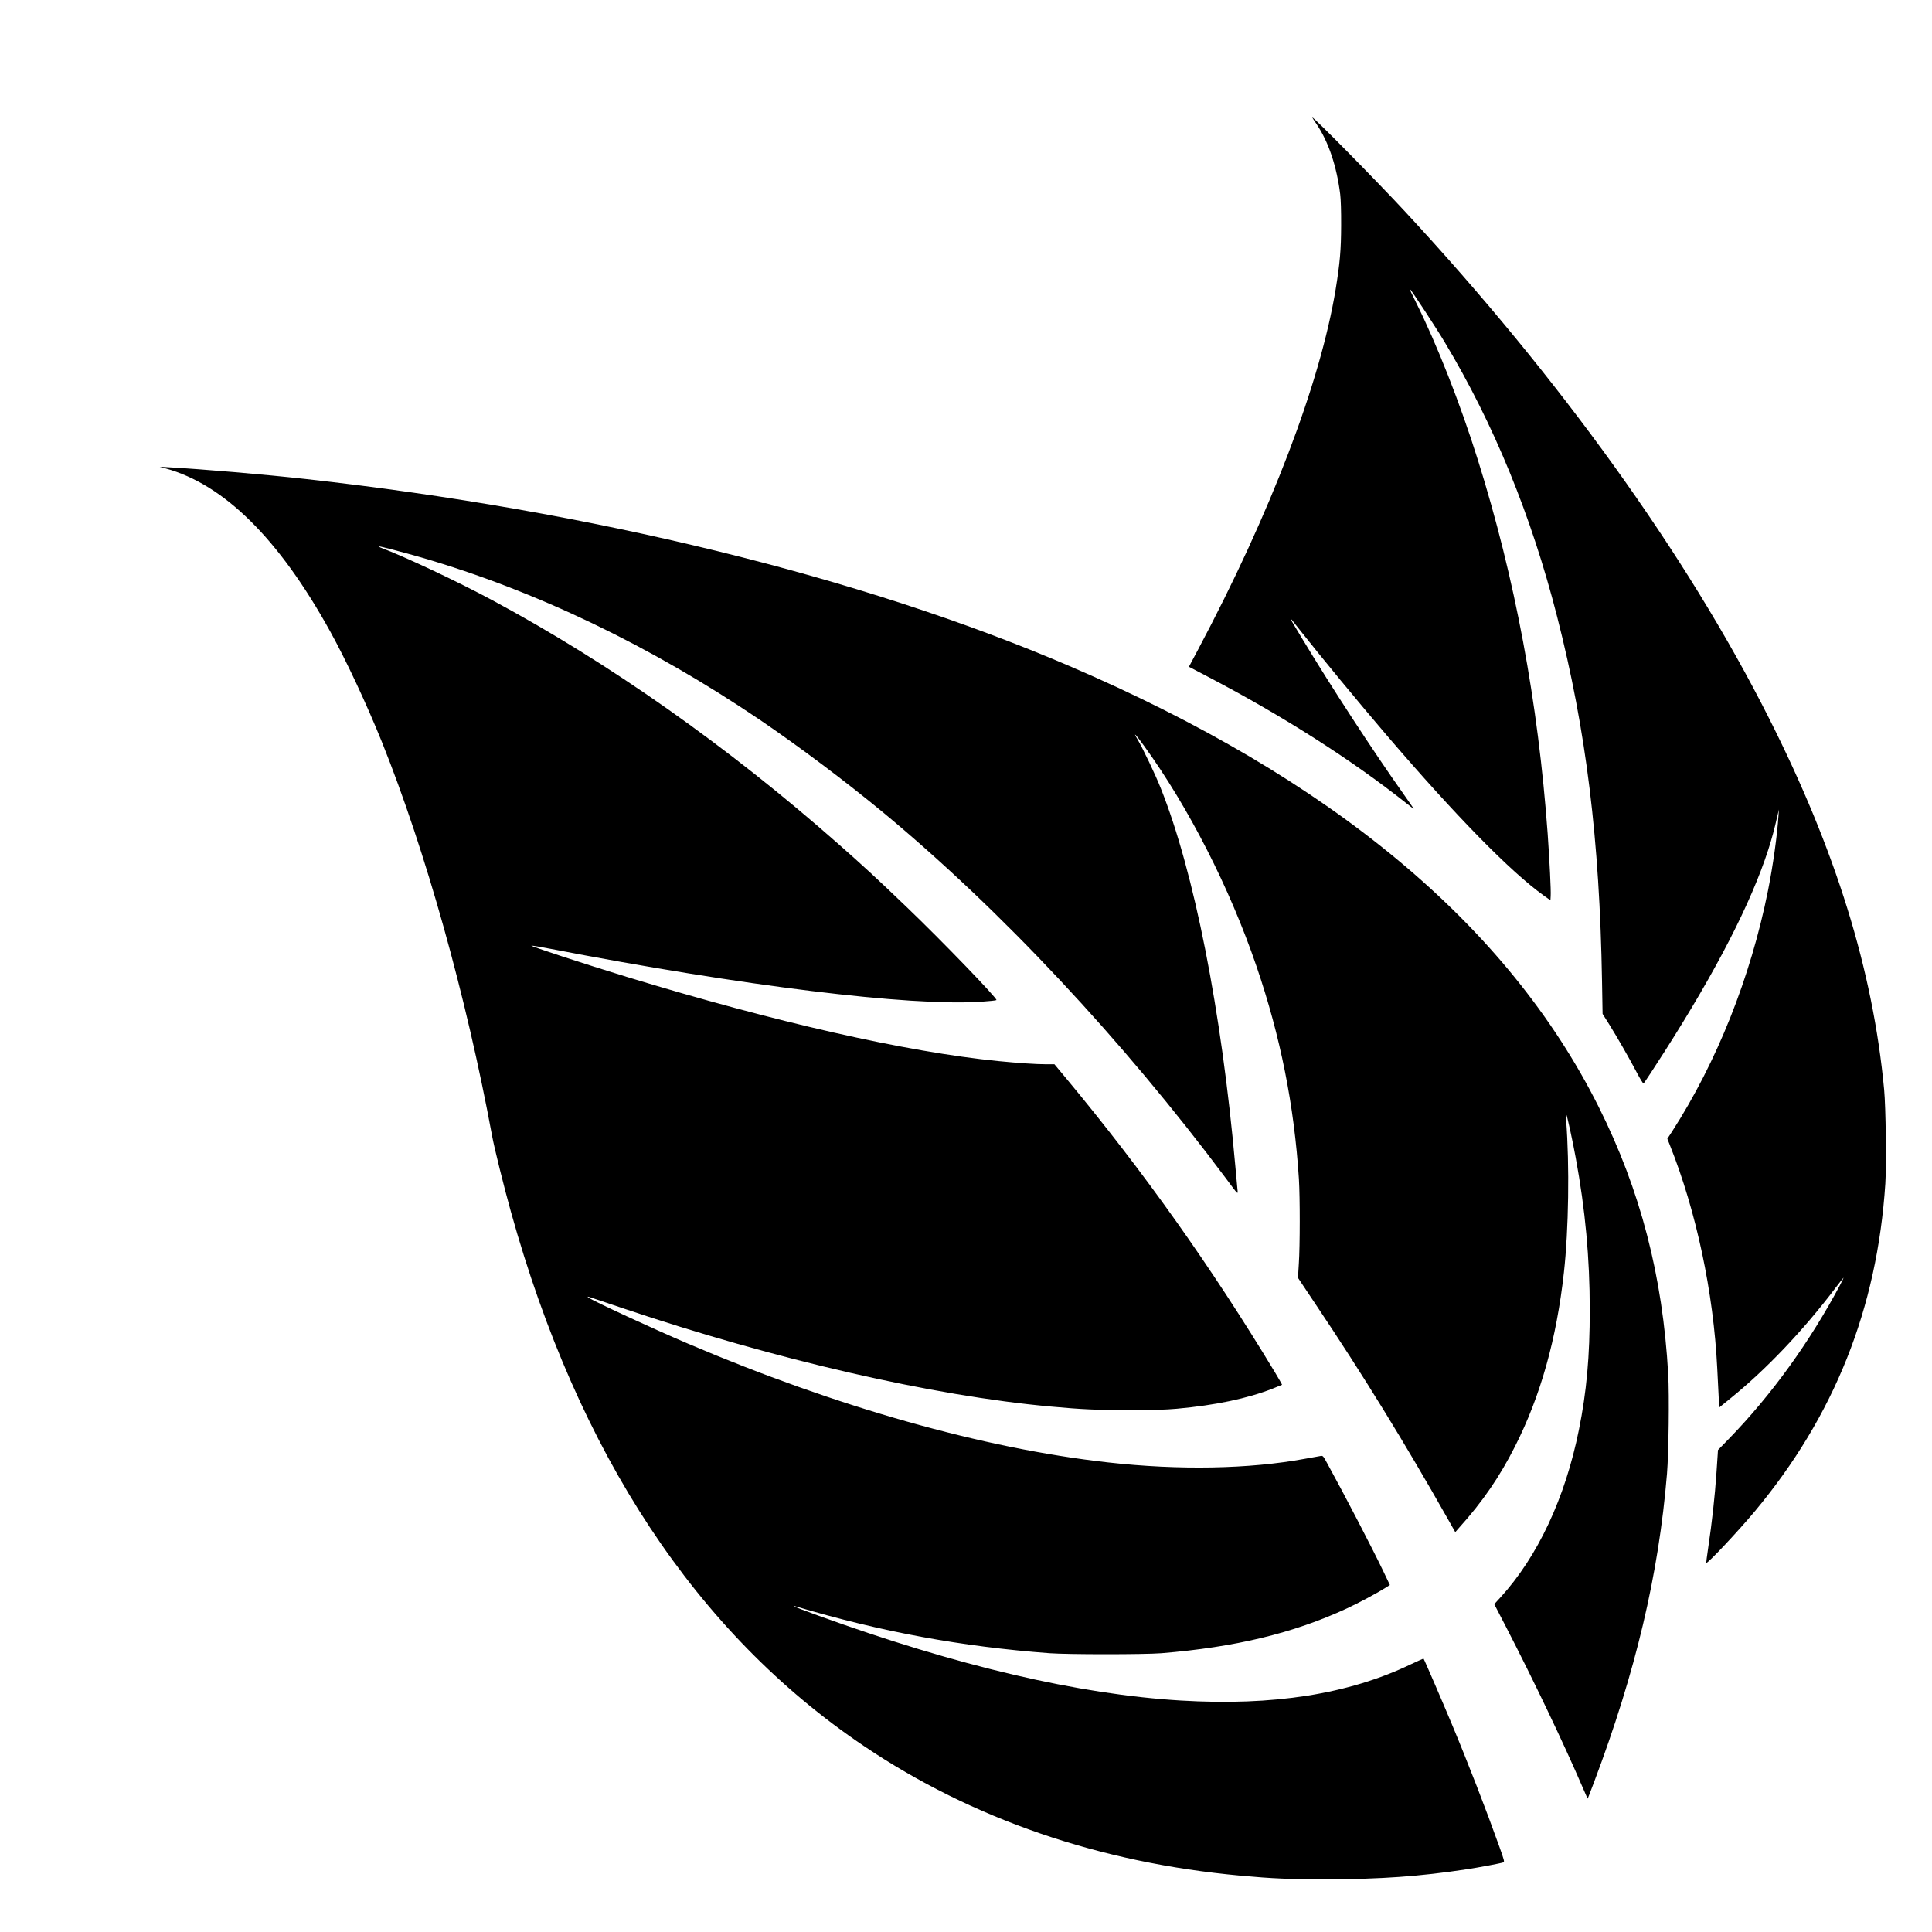
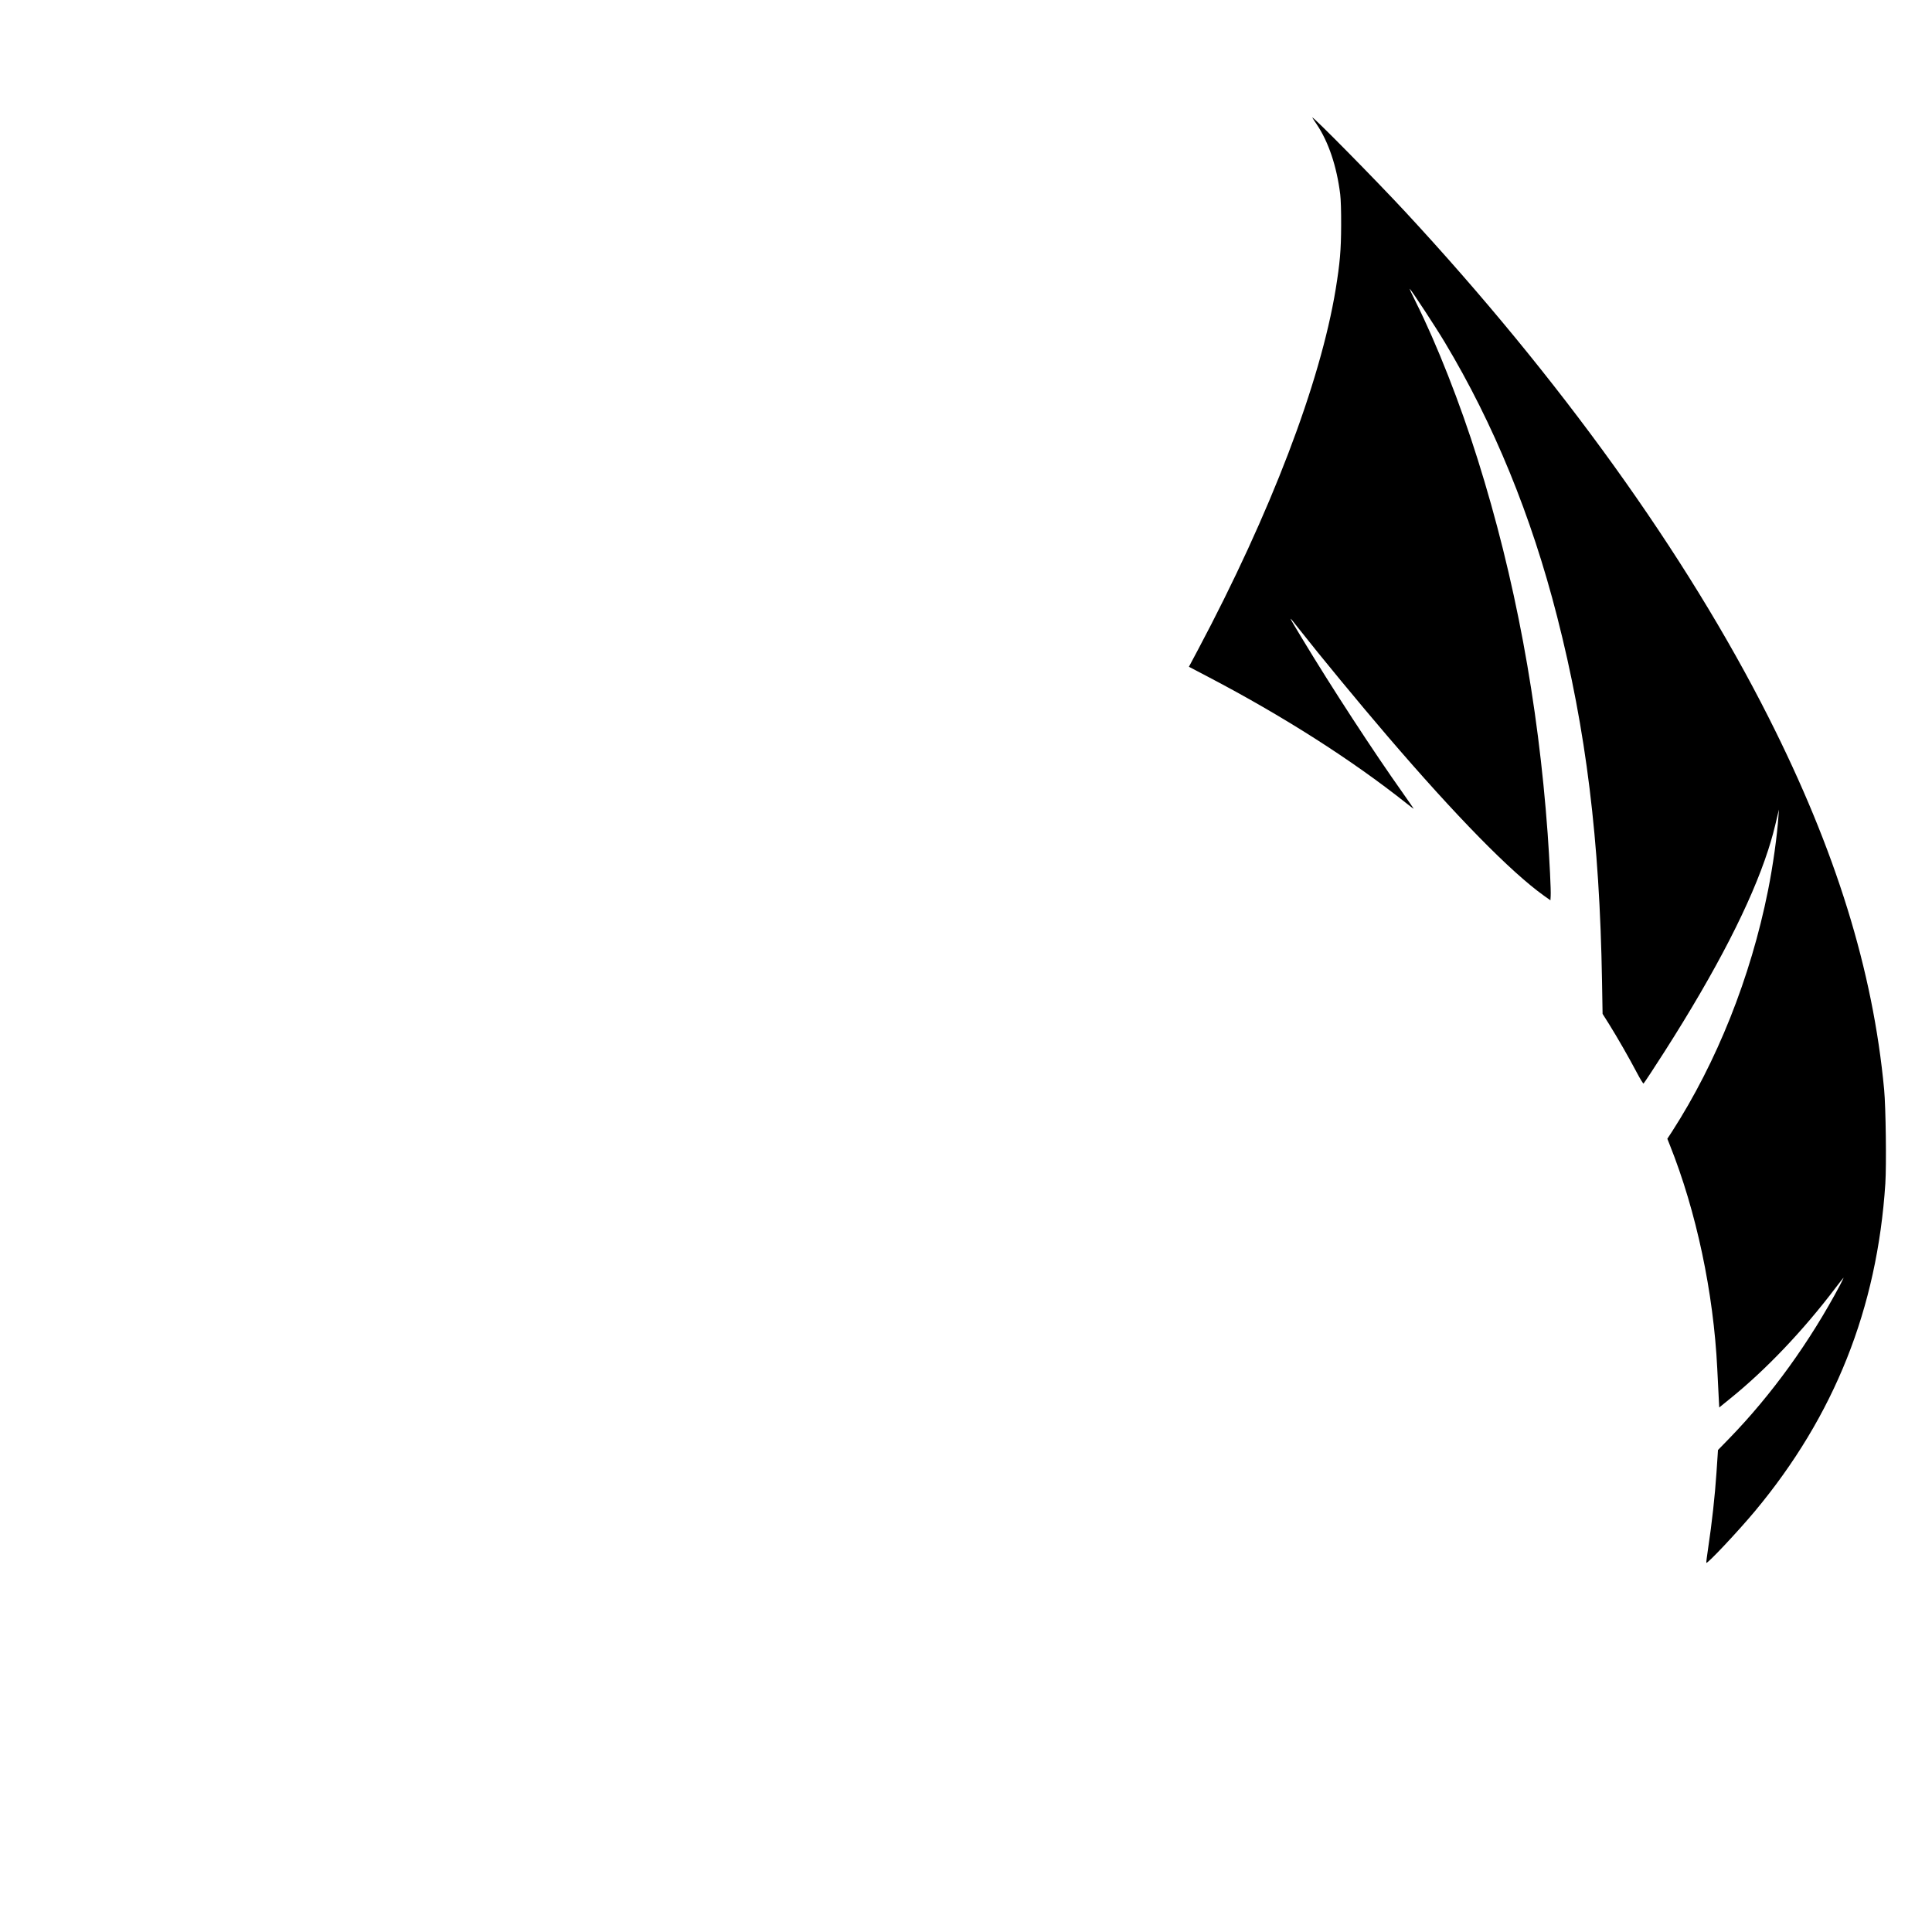
<svg xmlns="http://www.w3.org/2000/svg" version="1.0" width="2438pt" height="2438pt" viewBox="0 0 2438 2438" preserveAspectRatio="xMidYMid meet">
  <g transform="translate(0,2438) scale(0.1,-0.1)" fill="#000000" stroke="none">
    <path d="M16560 22897 c0 -2 25 -42 57 -88 148 -221 251 -527 295 -879 8 -66 13 -211 12 -395 -1 -309 -15 -473 -69 -805 -195 -1185 -820 -2822 -1738 -4550 l-114 -214 246 -129 c938 -491 1805 -1043 2499 -1594 50 -40 92 -71 92 -69 0 2 -62 91 -137 198 -375 529 -896 1328 -1270 1948 -188 312 -188 311 -38 120 268 -341 761 -938 1114 -1350 867 -1012 1555 -1713 1974 -2013 l82 -58 3 53 c5 70 -14 444 -38 788 -120 1657 -413 3229 -882 4720 -223 712 -518 1461 -782 1989 -48 95 -82 170 -77 167 18 -11 334 -493 443 -676 618 -1030 1092 -2187 1417 -3460 367 -1435 537 -2817 567 -4604 l7 -410 82 -130 c106 -170 251 -423 349 -609 43 -82 82 -145 86 -140 13 14 142 210 265 403 653 1023 1090 1872 1308 2545 48 151 71 234 121 450 l14 60 -5 -75 c-16 -250 -70 -636 -133 -950 -219 -1094 -646 -2164 -1213 -3043 l-57 -87 31 -78 c335 -838 552 -1863 599 -2822 6 -124 14 -285 18 -358 l7 -133 139 113 c450 363 922 859 1329 1397 49 64 93 121 99 126 6 6 -13 -35 -42 -90 -380 -715 -862 -1384 -1398 -1936 l-143 -147 -4 -64 c-3 -34 -10 -135 -15 -223 -20 -295 -56 -625 -106 -958 -14 -92 -24 -172 -22 -178 7 -22 401 397 613 651 1004 1205 1543 2559 1646 4134 15 234 6 960 -15 1186 -141 1507 -611 3021 -1457 4695 -1041 2062 -2635 4279 -4593 6390 -366 394 -1166 1206 -1166 1182z" />
-     <path d="M2090 18469 c738 -203 1430 -887 2075 -2054 203 -367 462 -921 655 -1400 550 -1370 1065 -3209 1390 -4970 26 -144 152 -652 236 -952 852 -3063 2345 -5324 4457 -6747 1363 -919 2974 -1473 4752 -1635 408 -37 611 -46 1100 -45 666 0 1166 36 1750 125 150 22 435 76 464 87 18 7 16 18 -49 200 -168 470 -394 1054 -600 1547 -110 264 -348 816 -356 824 -2 2 -75 -30 -161 -71 -784 -377 -1736 -527 -2903 -457 -1289 77 -2821 436 -4581 1074 -162 59 -298 111 -303 116 -5 5 6 4 25 -2 1079 -321 2092 -508 3204 -591 232 -17 1195 -17 1410 0 933 76 1665 252 2341 565 145 67 390 198 488 261 l55 35 -85 178 c-142 295 -476 939 -705 1356 -52 95 -55 99 -84 94 -16 -2 -104 -18 -195 -35 -702 -130 -1591 -147 -2490 -46 -1569 175 -3425 700 -5295 1497 -464 198 -1196 537 -1257 582 -30 23 -59 32 432 -134 1925 -649 3906 -1105 5395 -1240 404 -37 587 -45 995 -45 304 0 454 4 600 17 487 44 891 129 1210 254 63 25 116 47 118 48 2 2 -38 72 -89 157 -805 1333 -1656 2531 -2623 3696 l-160 192 -102 0 c-129 0 -352 15 -606 40 -1163 116 -2814 491 -4683 1061 -540 165 -1227 390 -1209 396 7 2 117 -16 245 -41 2422 -468 4527 -726 5429 -667 102 7 189 16 194 21 17 17 -689 749 -1131 1172 -375 360 -546 518 -857 792 -1397 1233 -2898 2290 -4381 3086 -444 238 -1089 542 -1404 661 -13 5 -22 12 -19 14 5 5 307 -74 536 -140 1444 -420 2896 -1117 4277 -2053 490 -333 1073 -771 1545 -1161 1484 -1228 3025 -2873 4330 -4621 161 -217 153 -209 145 -135 -3 33 -15 161 -26 285 -175 1967 -519 3713 -940 4770 -69 175 -230 512 -299 628 -57 95 -17 54 84 -86 564 -777 1083 -1795 1421 -2784 303 -887 477 -1758 536 -2688 14 -231 14 -839 -1 -1065 l-11 -180 227 -340 c596 -889 1124 -1748 1659 -2694 l99 -175 48 55 c297 329 512 643 707 1029 321 634 523 1353 616 2193 60 539 72 1351 28 1922 -3 44 -3 77 1 74 10 -9 81 -334 120 -549 121 -655 177 -1267 177 -1915 1 -587 -40 -1042 -137 -1519 -173 -860 -520 -1599 -991 -2115 l-77 -84 148 -286 c353 -684 724 -1462 966 -2023 35 -81 64 -147 65 -145 2 1 37 94 80 207 525 1390 816 2620 921 3895 21 257 30 990 15 1255 -69 1237 -351 2321 -876 3370 -1151 2299 -3367 4145 -6684 5567 -2624 1125 -6031 1959 -9631 2358 -535 59 -1282 123 -1755 150 l-90 5 75 -21z" />
  </g>
</svg>